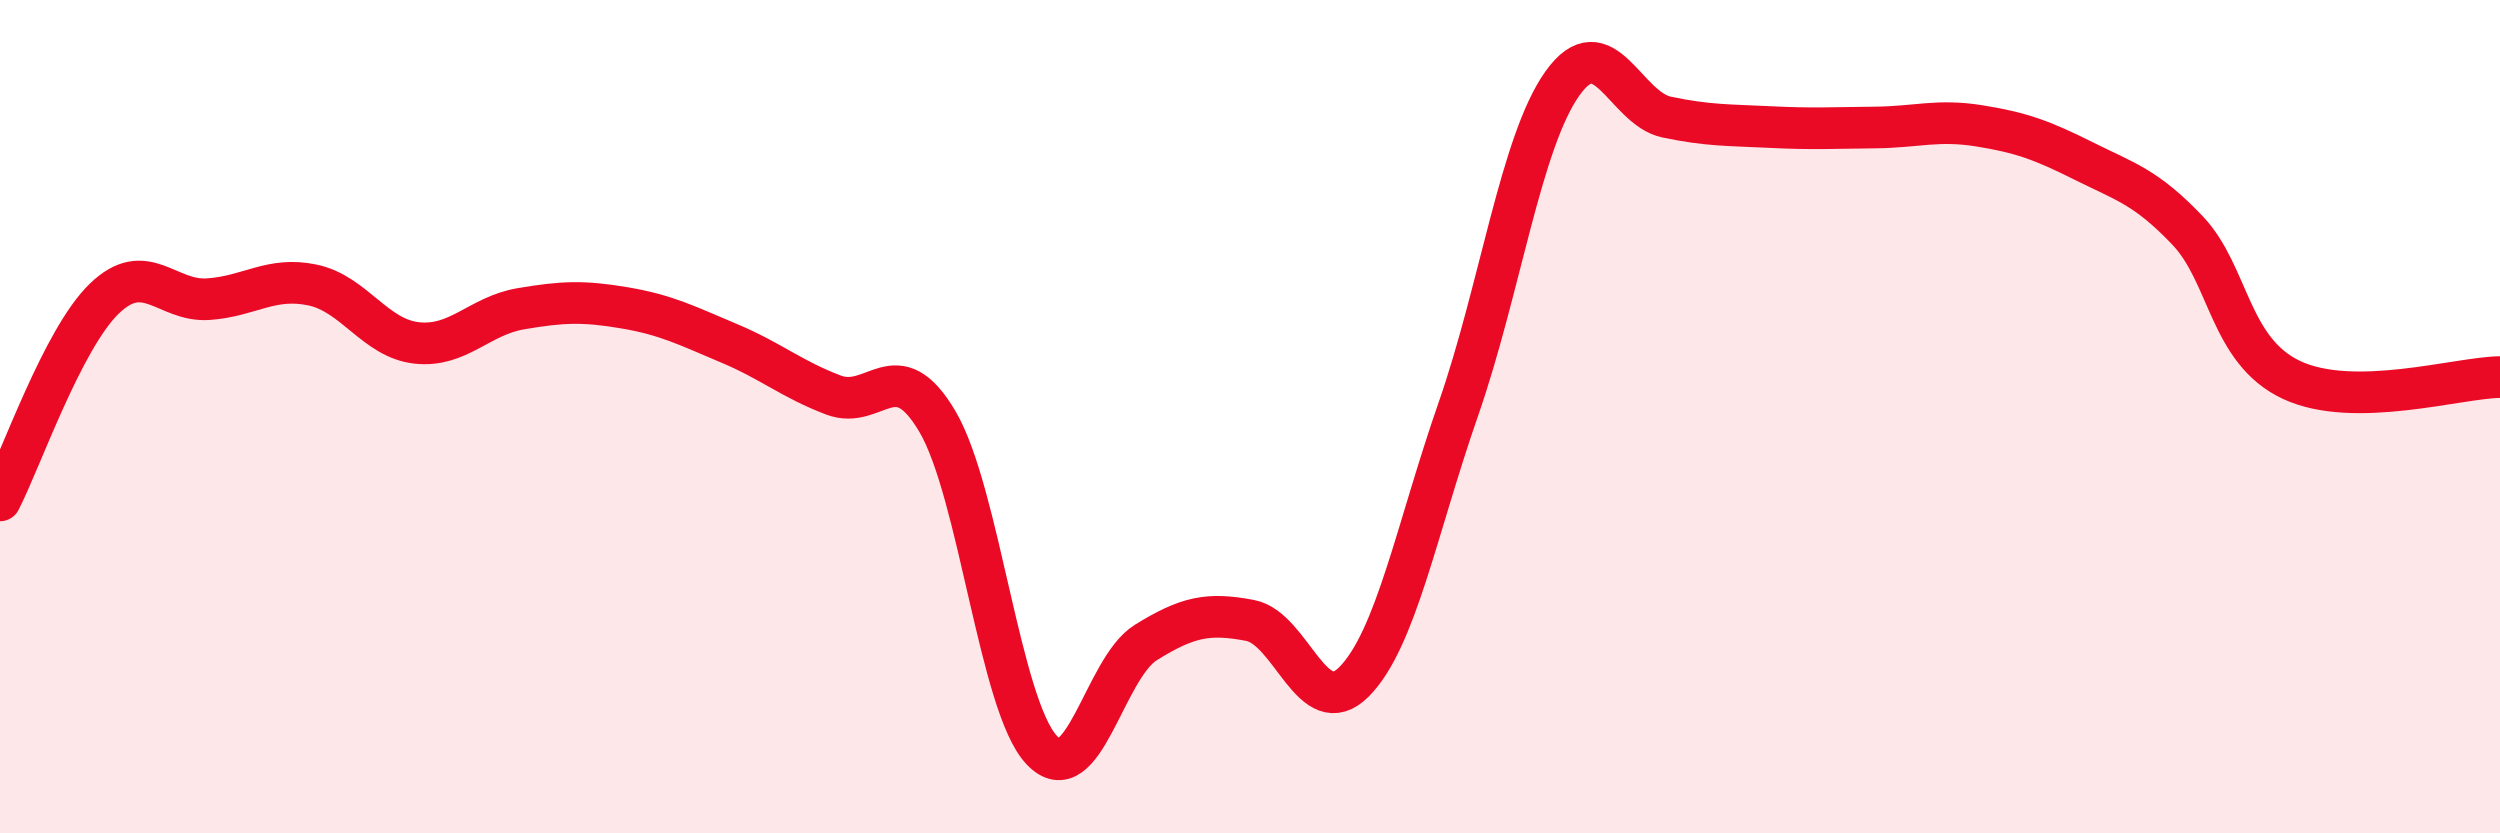
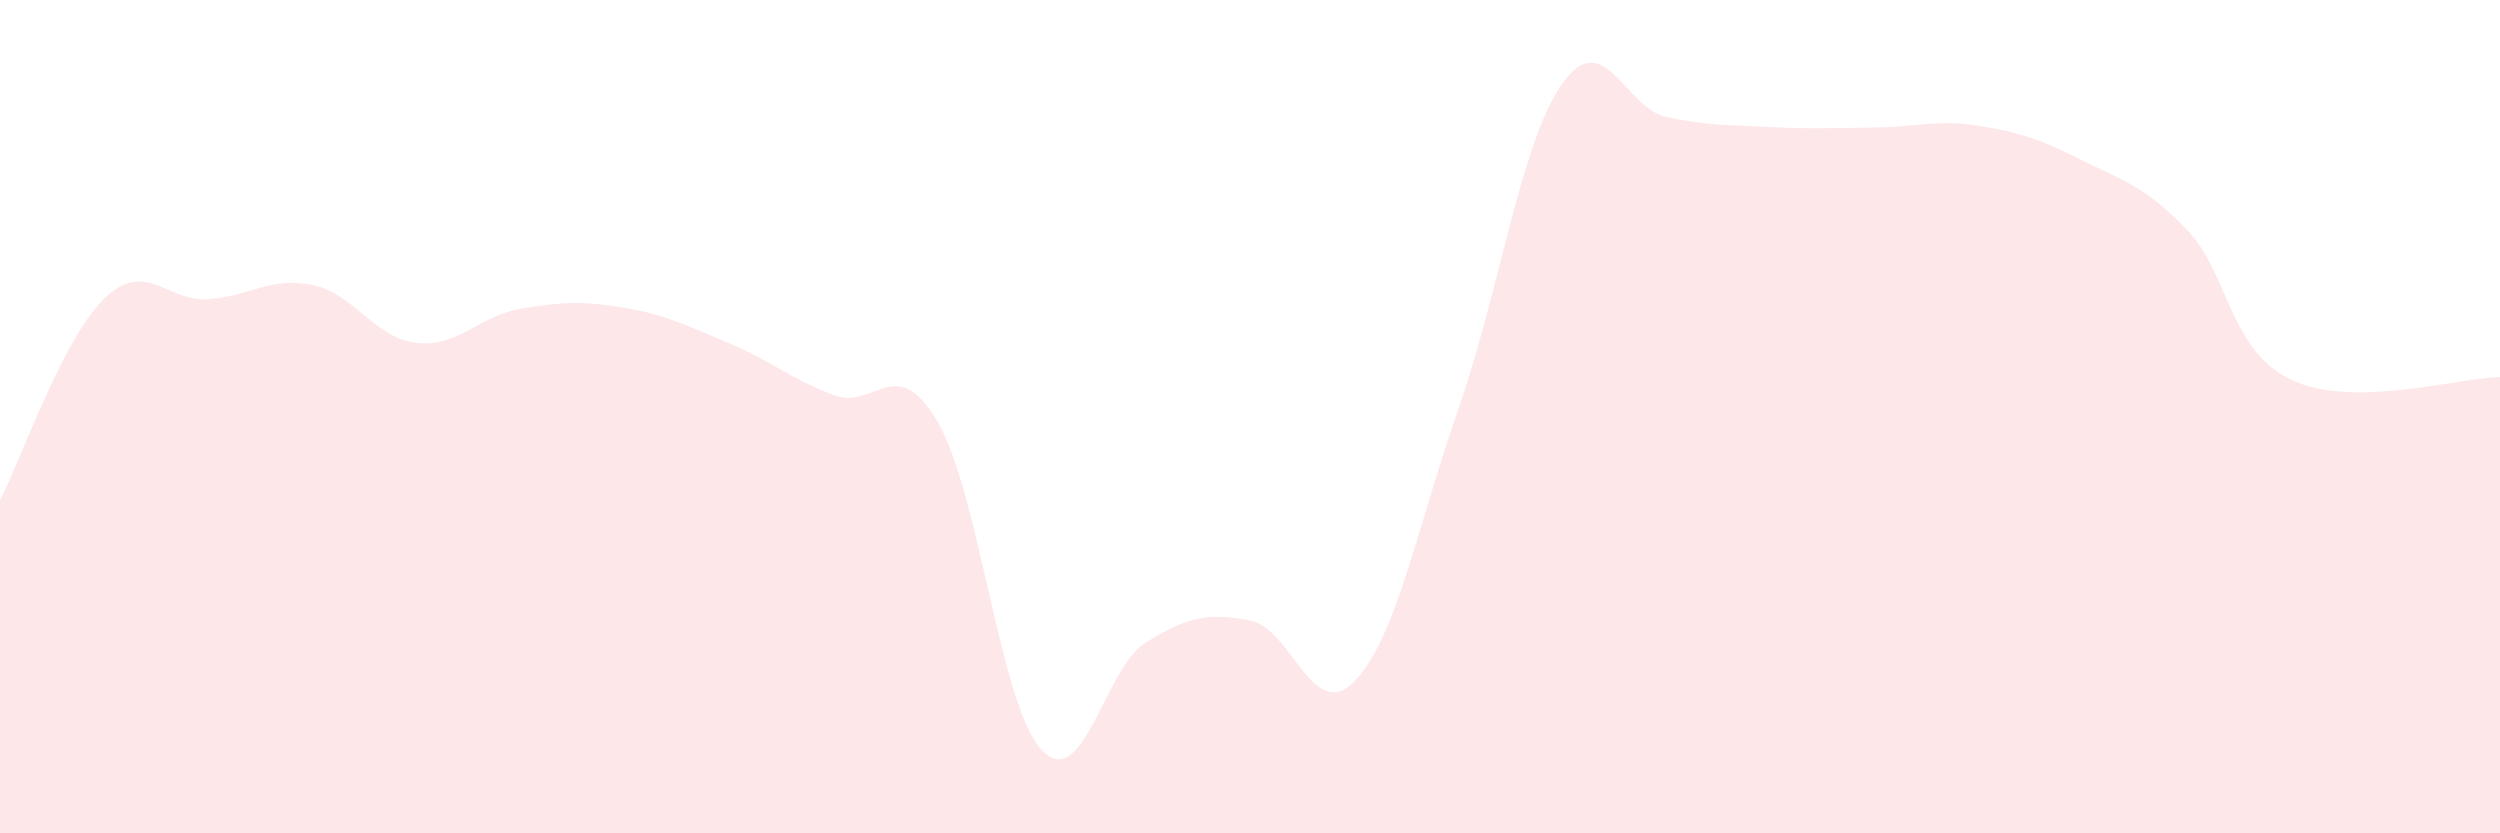
<svg xmlns="http://www.w3.org/2000/svg" width="60" height="20" viewBox="0 0 60 20">
  <path d="M 0,12.01 C 0.5,11.04 1.5,8.14 2.5,7.17 C 3.5,6.2 4,7.25 5,7.18 C 6,7.11 6.5,6.63 7.5,6.84 C 8.5,7.05 9,8.12 10,8.23 C 11,8.34 11.5,7.58 12.5,7.41 C 13.5,7.24 14,7.22 15,7.39 C 16,7.56 16.5,7.82 17.5,8.24 C 18.5,8.66 19,9.1 20,9.48 C 21,9.86 21.5,8.42 22.5,10.12 C 23.5,11.82 24,16.94 25,18 C 26,19.06 26.5,16.04 27.5,15.42 C 28.5,14.8 29,14.7 30,14.89 C 31,15.08 31.5,17.37 32.5,16.36 C 33.5,15.35 34,12.69 35,9.82 C 36,6.95 36.5,3.4 37.5,2 C 38.5,0.6 39,2.6 40,2.81 C 41,3.02 41.5,3 42.5,3.05 C 43.5,3.1 44,3.07 45,3.06 C 46,3.05 46.5,2.86 47.5,3.02 C 48.5,3.18 49,3.36 50,3.86 C 51,4.36 51.5,4.48 52.5,5.53 C 53.5,6.58 53.5,8.42 55,9.12 C 56.5,9.82 59,9.06 60,9.05L60 20L0 20Z" fill="#EB0A25" opacity="0.1" stroke-linecap="round" stroke-linejoin="round" />
-   <path d="M 0,12.01 C 0.5,11.04 1.5,8.14 2.5,7.17 C 3.5,6.2 4,7.25 5,7.18 C 6,7.11 6.5,6.63 7.5,6.84 C 8.5,7.05 9,8.12 10,8.23 C 11,8.34 11.5,7.58 12.5,7.41 C 13.5,7.24 14,7.22 15,7.39 C 16,7.56 16.5,7.82 17.5,8.24 C 18.5,8.66 19,9.1 20,9.48 C 21,9.86 21.5,8.42 22.5,10.12 C 23.5,11.82 24,16.94 25,18 C 26,19.06 26.5,16.04 27.5,15.42 C 28.5,14.8 29,14.7 30,14.89 C 31,15.08 31.5,17.37 32.5,16.36 C 33.5,15.35 34,12.69 35,9.82 C 36,6.95 36.5,3.4 37.5,2 C 38.5,0.6 39,2.6 40,2.81 C 41,3.02 41.5,3 42.5,3.05 C 43.5,3.1 44,3.07 45,3.06 C 46,3.05 46.5,2.86 47.5,3.02 C 48.5,3.18 49,3.36 50,3.86 C 51,4.36 51.5,4.48 52.5,5.53 C 53.5,6.58 53.5,8.42 55,9.12 C 56.5,9.82 59,9.06 60,9.05" stroke="#EB0A25" stroke-width="1" fill="none" stroke-linecap="round" stroke-linejoin="round" />
</svg>